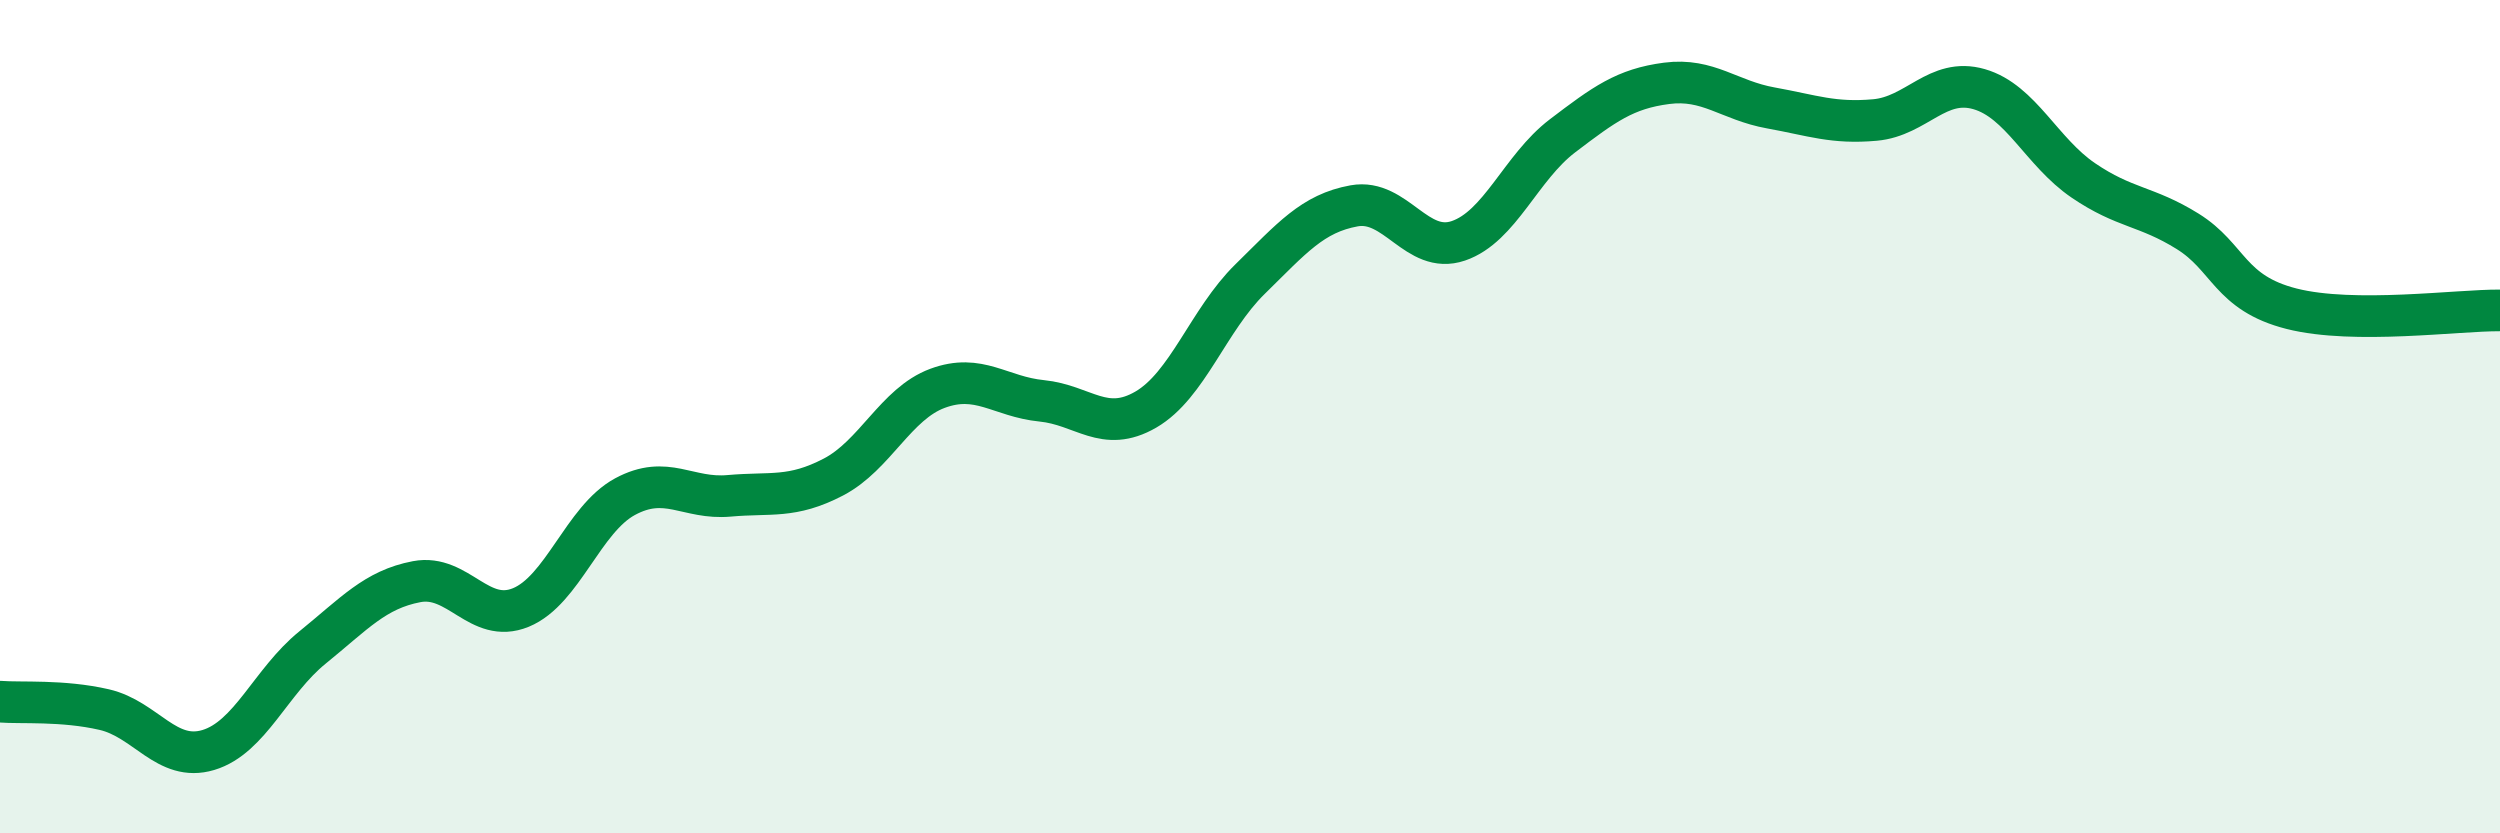
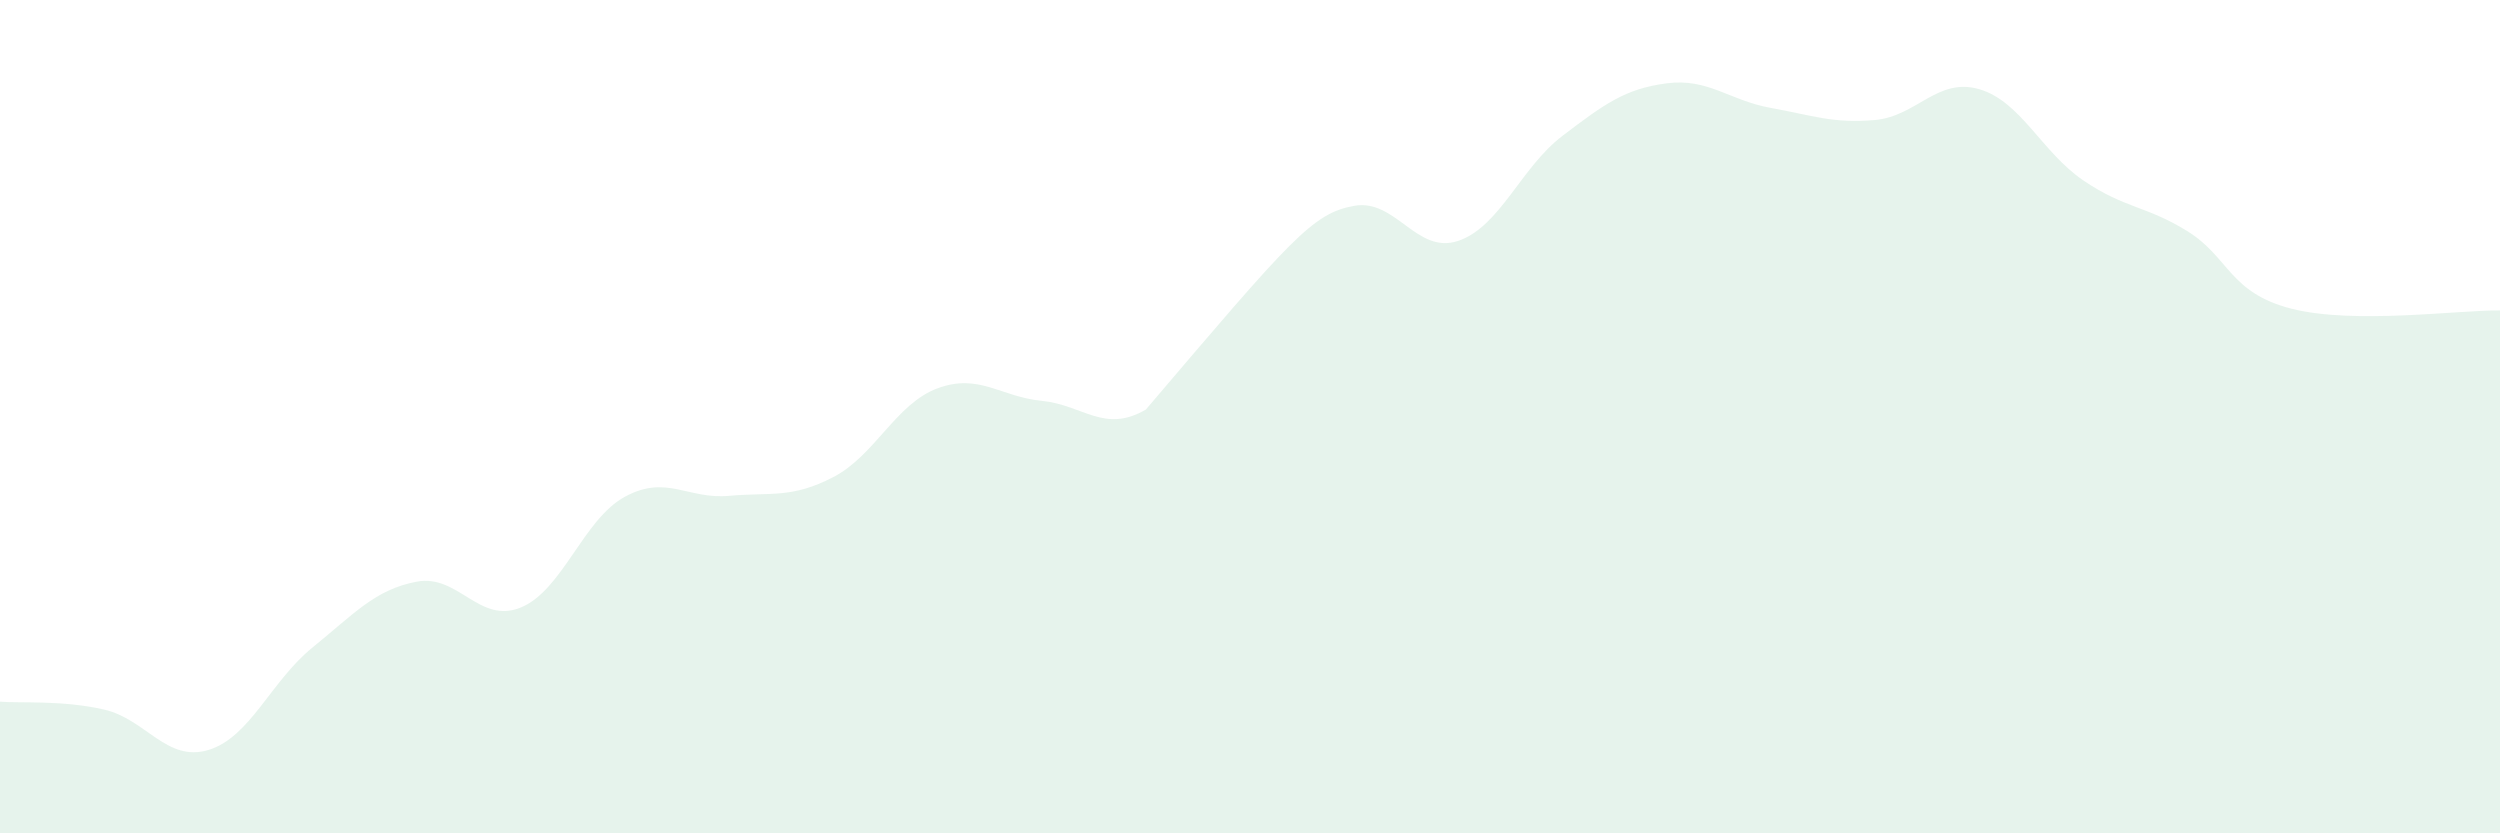
<svg xmlns="http://www.w3.org/2000/svg" width="60" height="20" viewBox="0 0 60 20">
-   <path d="M 0,16.84 C 0.5,16.88 1.5,16.8 2.5,17.03 C 3.5,17.26 4,18.3 5,18 C 6,17.7 6.5,16.35 7.5,15.54 C 8.5,14.73 9,14.15 10,13.96 C 11,13.77 11.5,14.99 12.5,14.58 C 13.5,14.17 14,12.46 15,11.92 C 16,11.38 16.5,11.99 17.5,11.9 C 18.5,11.81 19,11.97 20,11.45 C 21,10.93 21.5,9.69 22.5,9.32 C 23.5,8.95 24,9.52 25,9.62 C 26,9.72 26.5,10.41 27.5,9.83 C 28.5,9.25 29,7.68 30,6.7 C 31,5.72 31.5,5.12 32.5,4.94 C 33.5,4.76 34,6.12 35,5.78 C 36,5.44 36.5,4.02 37.5,3.26 C 38.5,2.5 39,2.13 40,2 C 41,1.87 41.5,2.41 42.5,2.59 C 43.5,2.77 44,2.97 45,2.88 C 46,2.79 46.5,1.85 47.5,2.14 C 48.5,2.43 49,3.65 50,4.33 C 51,5.01 51.5,4.93 52.5,5.55 C 53.5,6.17 53.5,7.03 55,7.41 C 56.5,7.79 59,7.44 60,7.45L60 20L0 20Z" fill="#008740" opacity="0.1" stroke-linecap="round" stroke-linejoin="round" />
-   <path d="M 0,16.84 C 0.5,16.88 1.5,16.8 2.5,17.03 C 3.5,17.26 4,18.3 5,18 C 6,17.7 6.5,16.35 7.5,15.54 C 8.5,14.73 9,14.15 10,13.96 C 11,13.77 11.5,14.99 12.5,14.58 C 13.5,14.17 14,12.46 15,11.92 C 16,11.38 16.5,11.99 17.5,11.9 C 18.5,11.81 19,11.97 20,11.45 C 21,10.93 21.5,9.69 22.5,9.32 C 23.5,8.95 24,9.52 25,9.62 C 26,9.72 26.5,10.41 27.5,9.83 C 28.5,9.25 29,7.68 30,6.7 C 31,5.72 31.5,5.12 32.5,4.94 C 33.5,4.76 34,6.12 35,5.78 C 36,5.44 36.5,4.02 37.5,3.26 C 38.5,2.5 39,2.13 40,2 C 41,1.87 41.5,2.41 42.5,2.59 C 43.5,2.77 44,2.97 45,2.88 C 46,2.79 46.5,1.85 47.5,2.14 C 48.5,2.43 49,3.65 50,4.33 C 51,5.01 51.5,4.93 52.5,5.55 C 53.5,6.17 53.5,7.03 55,7.41 C 56.5,7.79 59,7.44 60,7.45" stroke="#008740" stroke-width="1" fill="none" stroke-linecap="round" stroke-linejoin="round" />
+   <path d="M 0,16.84 C 0.5,16.88 1.5,16.8 2.5,17.03 C 3.5,17.26 4,18.3 5,18 C 6,17.7 6.5,16.35 7.5,15.54 C 8.5,14.73 9,14.15 10,13.96 C 11,13.77 11.5,14.99 12.5,14.58 C 13.5,14.17 14,12.46 15,11.92 C 16,11.38 16.5,11.99 17.5,11.9 C 18.5,11.81 19,11.97 20,11.45 C 21,10.93 21.5,9.69 22.5,9.32 C 23.5,8.95 24,9.52 25,9.62 C 26,9.72 26.5,10.41 27.5,9.83 C 31,5.72 31.5,5.12 32.5,4.94 C 33.5,4.76 34,6.12 35,5.78 C 36,5.44 36.5,4.02 37.5,3.26 C 38.5,2.5 39,2.13 40,2 C 41,1.87 41.5,2.41 42.5,2.59 C 43.5,2.77 44,2.97 45,2.88 C 46,2.79 46.5,1.85 47.5,2.14 C 48.5,2.43 49,3.65 50,4.33 C 51,5.01 51.5,4.93 52.5,5.55 C 53.5,6.17 53.5,7.03 55,7.41 C 56.5,7.79 59,7.44 60,7.45L60 20L0 20Z" fill="#008740" opacity="0.1" stroke-linecap="round" stroke-linejoin="round" />
</svg>